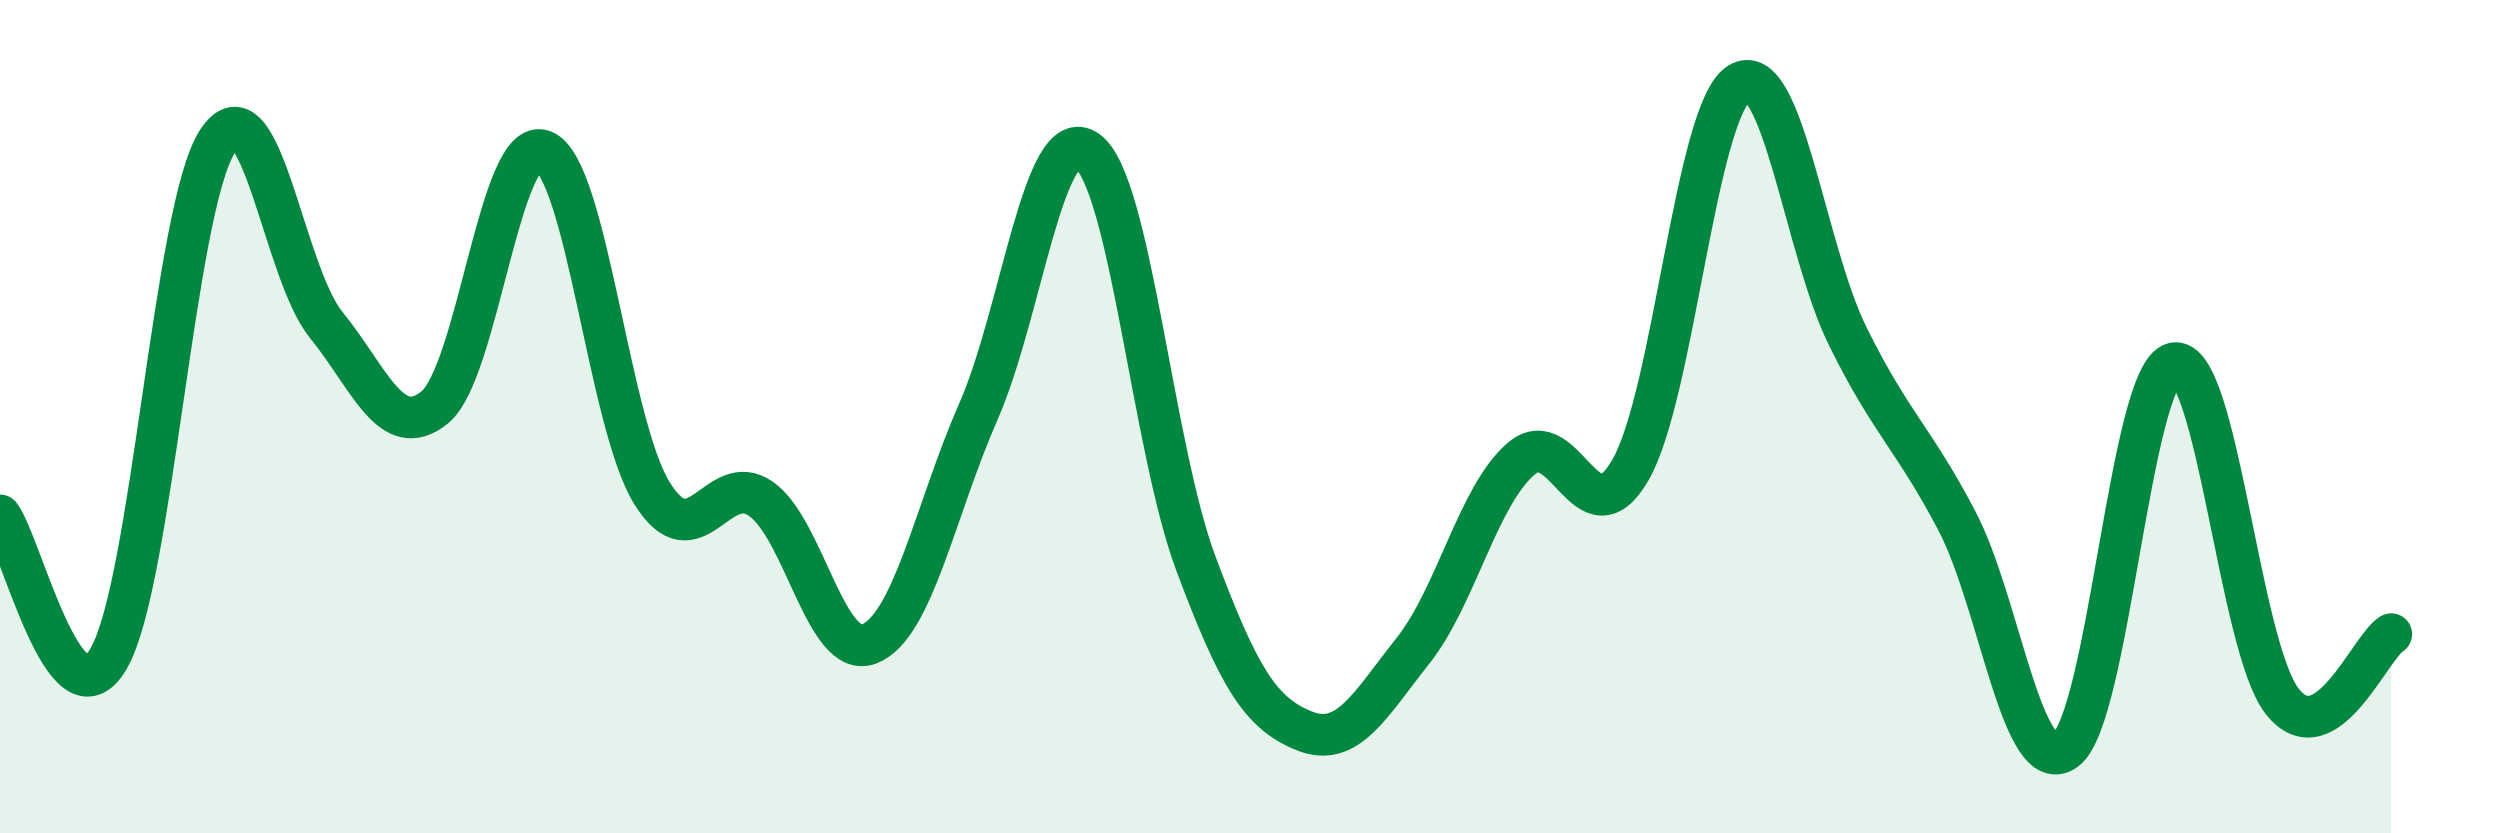
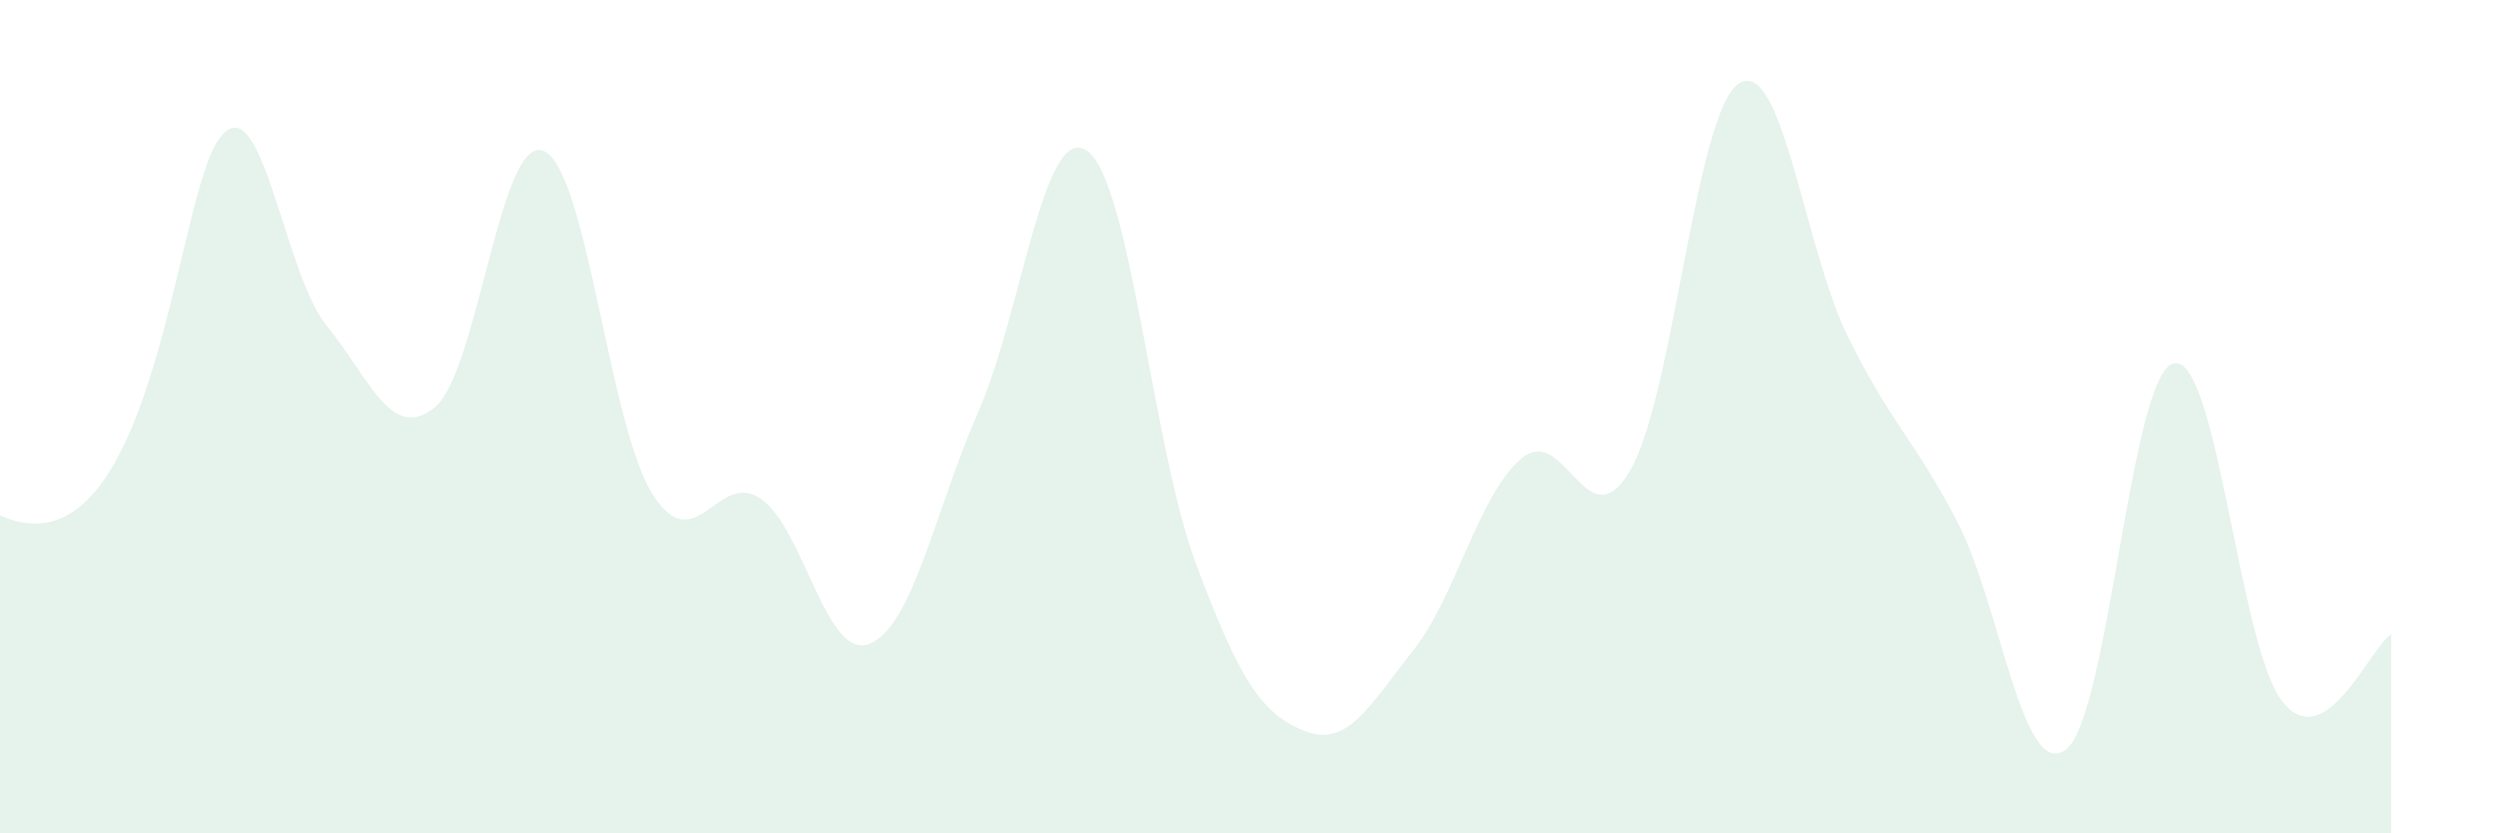
<svg xmlns="http://www.w3.org/2000/svg" width="60" height="20" viewBox="0 0 60 20">
-   <path d="M 0,12.37 C 0.52,13.06 1.57,17.6 2.61,15.8 C 3.65,14 4.18,4.99 5.22,3.39 C 6.26,1.79 6.79,6.52 7.83,7.8 C 8.87,9.08 9.39,10.62 10.43,9.78 C 11.47,8.94 12,3.21 13.04,3.62 C 14.08,4.03 14.61,10.17 15.65,11.84 C 16.69,13.51 17.22,11.25 18.26,11.97 C 19.3,12.69 19.83,15.87 20.87,15.45 C 21.91,15.03 22.44,12.25 23.48,9.88 C 24.52,7.51 25.05,2.89 26.09,3.62 C 27.13,4.35 27.66,10.74 28.7,13.52 C 29.74,16.3 30.26,17.12 31.3,17.54 C 32.34,17.96 32.87,16.93 33.91,15.62 C 34.95,14.31 35.48,11.87 36.52,11 C 37.56,10.13 38.09,13.08 39.13,11.28 C 40.17,9.48 40.7,2.64 41.74,2 C 42.78,1.36 43.31,5.98 44.35,8.08 C 45.39,10.18 45.92,10.51 46.96,12.49 C 48,14.47 48.53,18.75 49.57,18 C 50.61,17.25 51.13,8.95 52.17,8.72 C 53.21,8.49 53.74,15.54 54.78,16.84 C 55.82,18.14 56.87,15.54 57.39,15.22L57.39 20L0 20Z" fill="#008740" opacity="0.1" stroke-linecap="round" stroke-linejoin="round" />
-   <path d="M 0,12.37 C 0.52,13.06 1.57,17.6 2.61,15.8 C 3.65,14 4.18,4.99 5.22,3.39 C 6.26,1.79 6.79,6.52 7.83,7.8 C 8.87,9.08 9.39,10.62 10.43,9.78 C 11.47,8.94 12,3.21 13.04,3.62 C 14.08,4.03 14.61,10.17 15.65,11.84 C 16.69,13.51 17.22,11.25 18.26,11.97 C 19.3,12.69 19.83,15.87 20.87,15.45 C 21.91,15.03 22.44,12.25 23.48,9.88 C 24.52,7.51 25.05,2.89 26.09,3.62 C 27.13,4.35 27.66,10.74 28.7,13.52 C 29.74,16.3 30.26,17.12 31.3,17.54 C 32.34,17.96 32.87,16.93 33.91,15.62 C 34.95,14.31 35.48,11.87 36.52,11 C 37.56,10.13 38.09,13.08 39.13,11.28 C 40.17,9.48 40.7,2.64 41.74,2 C 42.78,1.36 43.31,5.98 44.35,8.08 C 45.39,10.18 45.92,10.51 46.96,12.49 C 48,14.47 48.53,18.75 49.57,18 C 50.61,17.25 51.13,8.95 52.17,8.72 C 53.21,8.49 53.74,15.54 54.78,16.84 C 55.82,18.14 56.87,15.54 57.39,15.22" stroke="#008740" stroke-width="1" fill="none" stroke-linecap="round" stroke-linejoin="round" />
+   <path d="M 0,12.37 C 3.65,14 4.18,4.99 5.22,3.39 C 6.26,1.79 6.79,6.52 7.83,7.8 C 8.87,9.08 9.39,10.62 10.43,9.78 C 11.47,8.94 12,3.21 13.04,3.62 C 14.08,4.03 14.61,10.17 15.65,11.84 C 16.69,13.51 17.22,11.25 18.26,11.97 C 19.3,12.69 19.83,15.87 20.87,15.45 C 21.91,15.03 22.44,12.25 23.48,9.88 C 24.52,7.51 25.05,2.89 26.09,3.62 C 27.13,4.35 27.66,10.74 28.7,13.52 C 29.74,16.3 30.26,17.12 31.3,17.54 C 32.34,17.96 32.87,16.93 33.91,15.62 C 34.95,14.31 35.48,11.87 36.52,11 C 37.56,10.13 38.09,13.08 39.13,11.28 C 40.17,9.48 40.7,2.64 41.74,2 C 42.78,1.36 43.31,5.98 44.35,8.08 C 45.39,10.18 45.92,10.51 46.96,12.49 C 48,14.47 48.53,18.75 49.57,18 C 50.61,17.25 51.13,8.95 52.17,8.72 C 53.21,8.49 53.74,15.54 54.78,16.84 C 55.82,18.14 56.87,15.54 57.39,15.22L57.39 20L0 20Z" fill="#008740" opacity="0.1" stroke-linecap="round" stroke-linejoin="round" />
</svg>